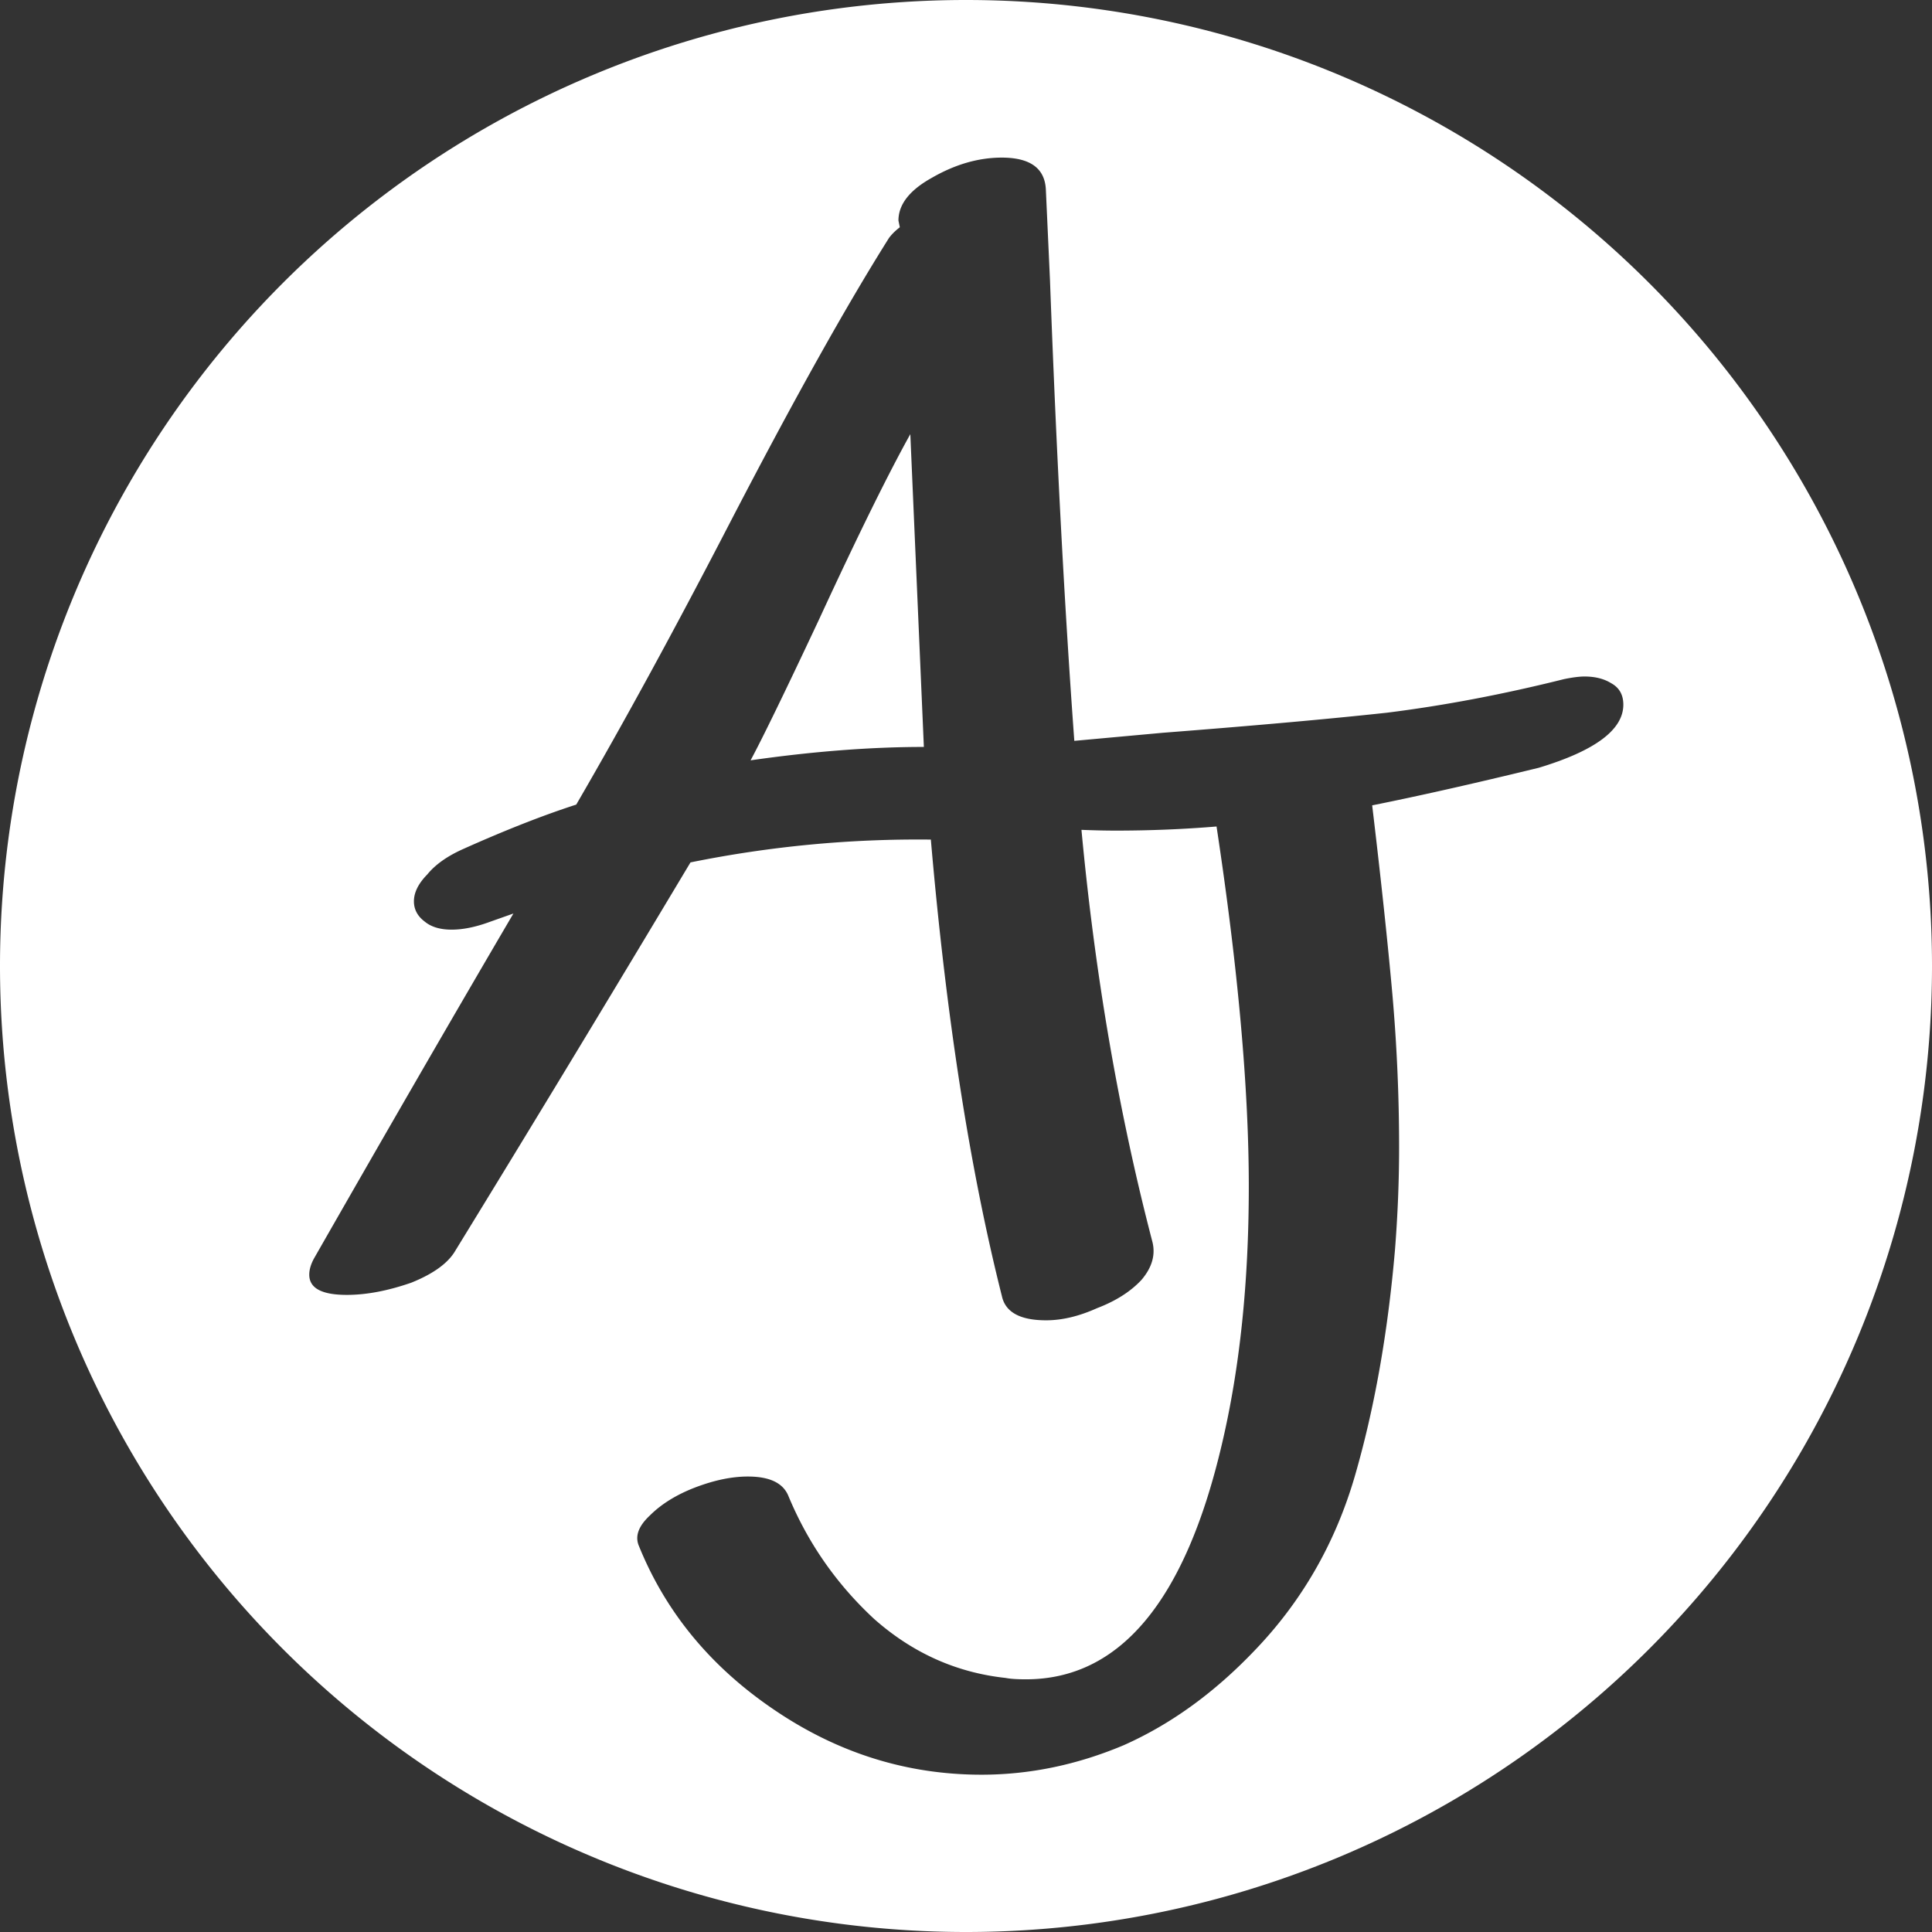
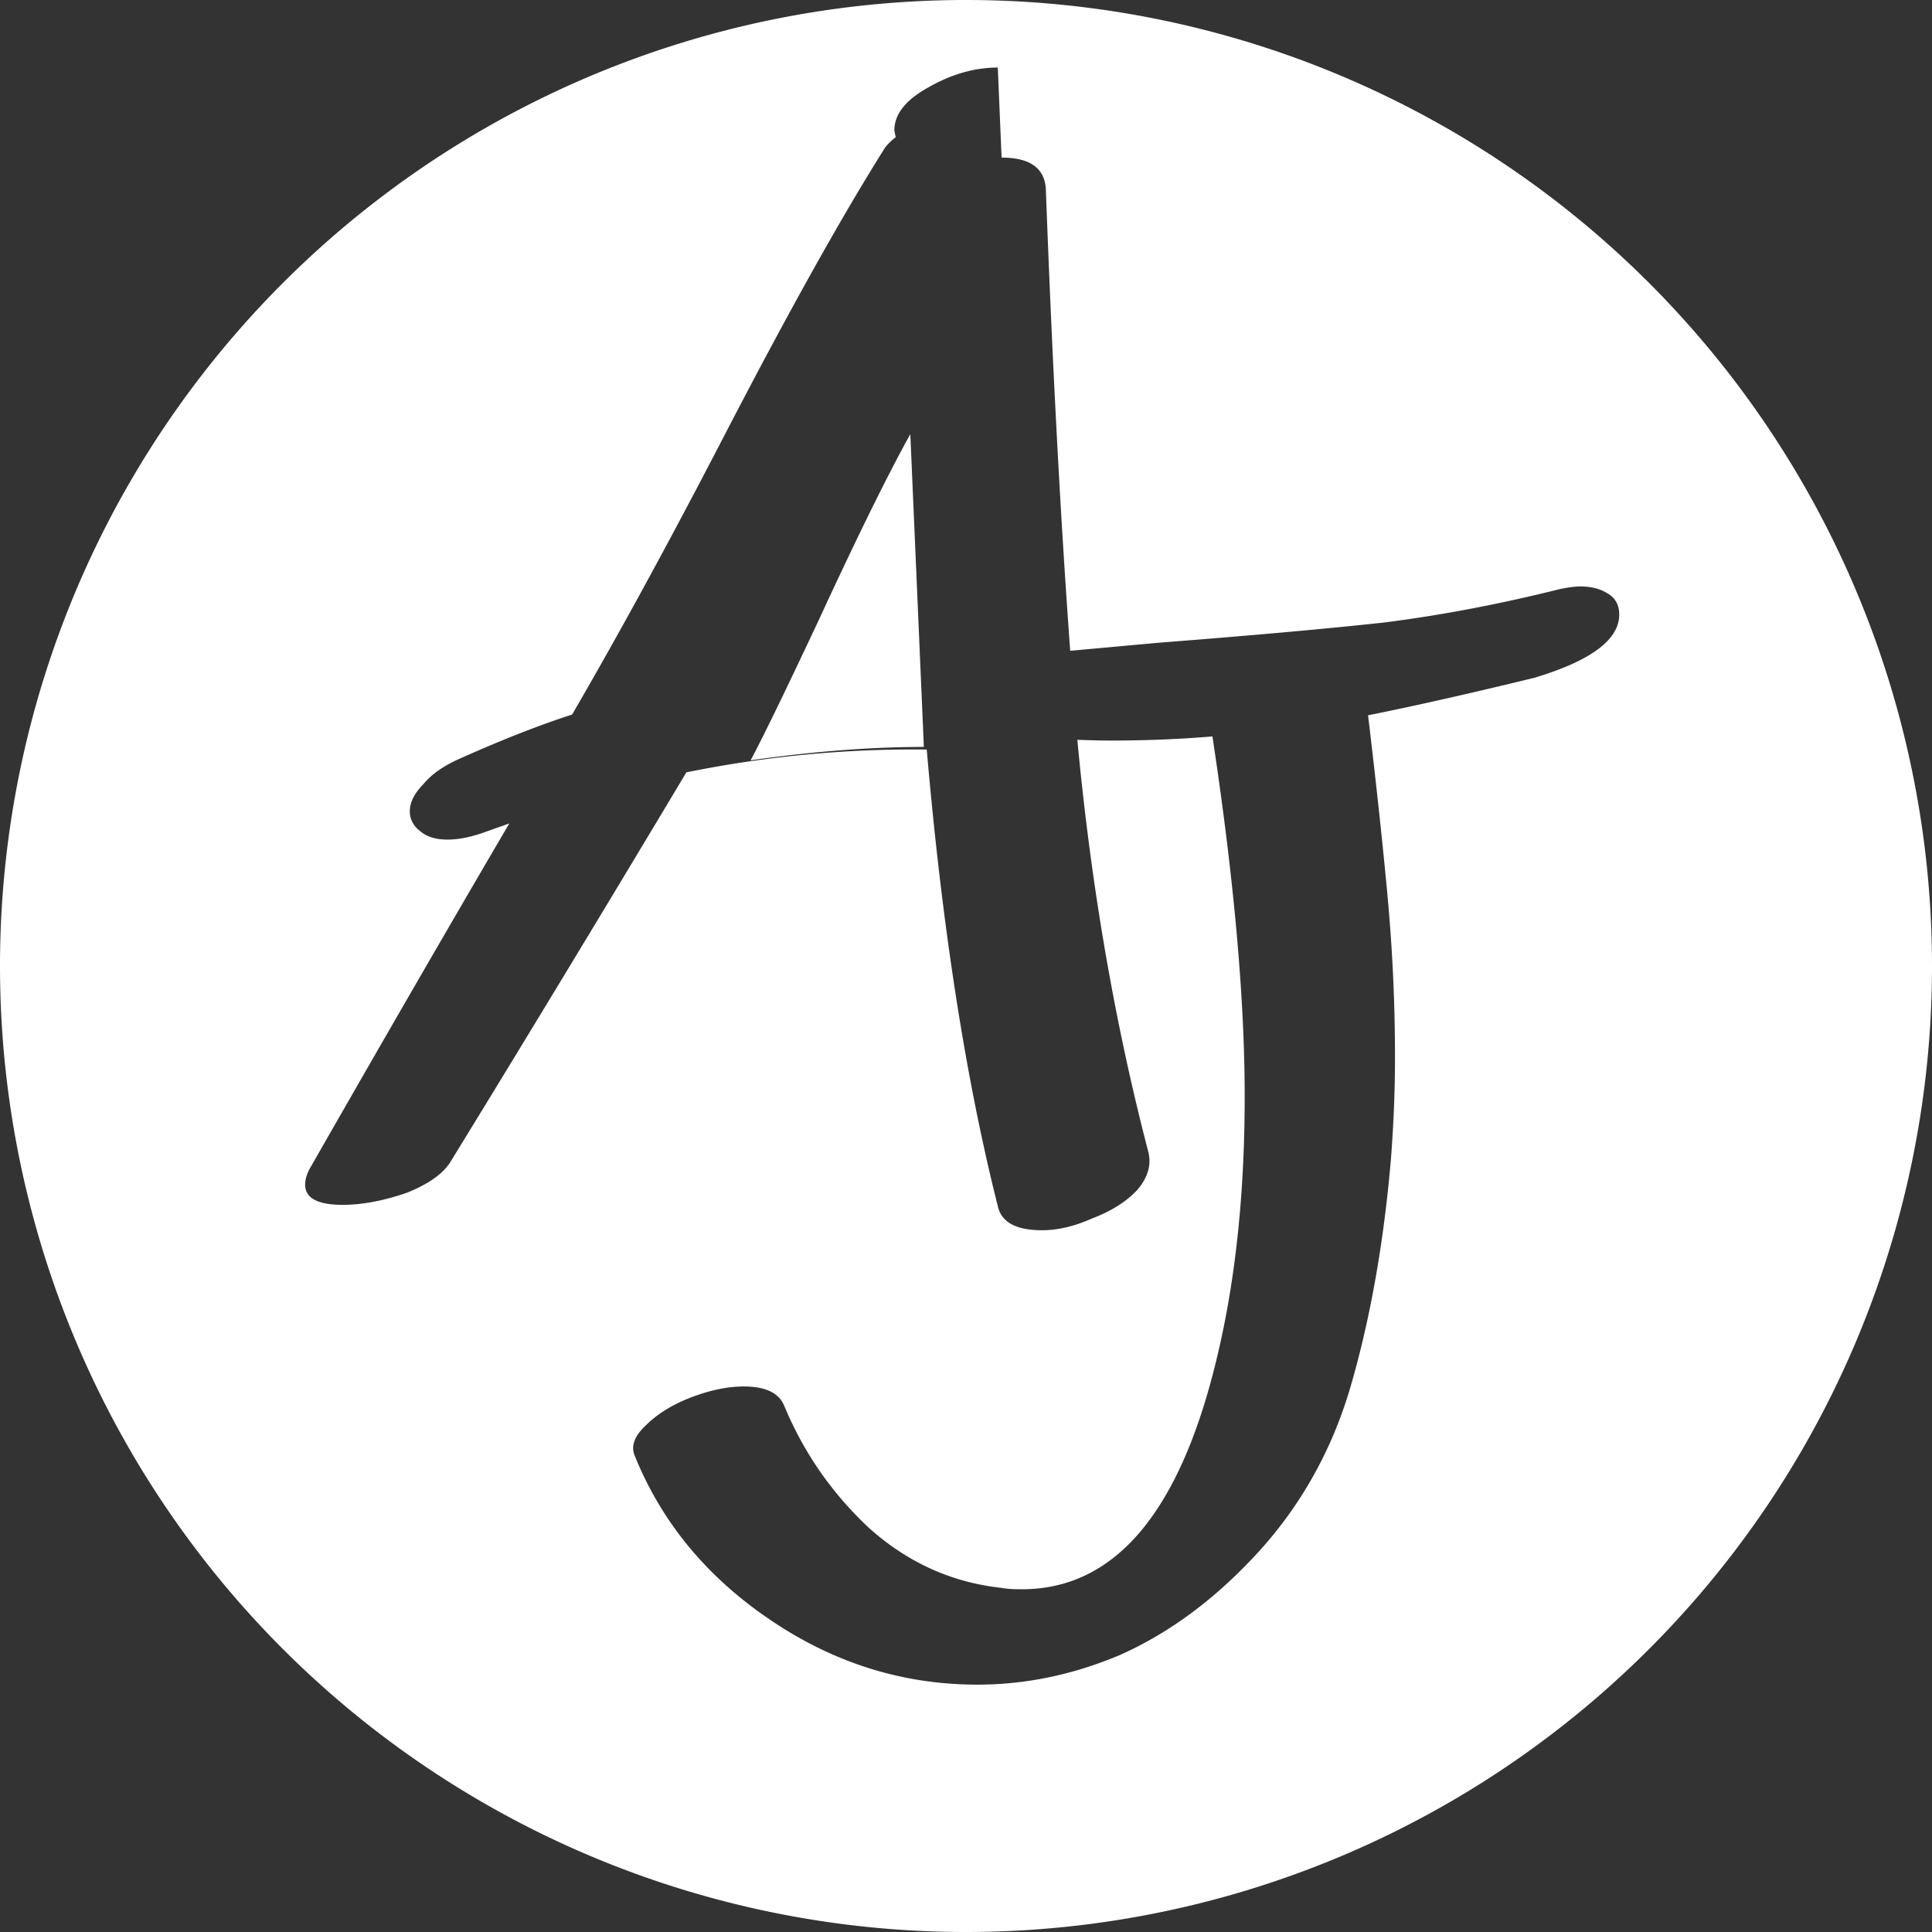
<svg xmlns="http://www.w3.org/2000/svg" xmlns:ns1="http://www.inkscape.org/namespaces/inkscape" xmlns:ns2="http://sodipodi.sourceforge.net/DTD/sodipodi-0.dtd" width="48" height="48" viewBox="0 0 12.7 12.7" version="1.1" id="svg3209" ns1:version="1.2.2 (732a01da63, 2022-12-09, custom)" ns2:docname="allen-johnson-stamp.svg">
  <rect x="0" y="0" width="12.7" height="12.7" fill="#333333" stroke="none" />
  <ns2:namedview id="namedview3211" pagecolor="#ffffff" bordercolor="#666666" borderopacity="1.0" ns1:pageshadow="2" ns1:pageopacity="0.0" ns1:pagecheckerboard="0" ns1:document-units="px" showgrid="false" units="px" showborder="false" ns1:showpageshadow="0" ns1:deskcolor="#d1d1d1" ns1:zoom="1.1893044" ns1:cx="731.52002" ns1:cy="514.16608" ns1:window-width="3840" ns1:window-height="2123" ns1:window-x="0" ns1:window-y="0" ns1:window-maximized="1" ns1:current-layer="layer1" />
  <defs id="defs3206" />
  <g ns1:label="Layer 1" ns1:groupmode="layer" id="layer1" transform="translate(514.774,83.117)">
-     <path id="path1418" style="fill:#ffffff;stroke-width:0.529;stop-color:#000000" d="m -508.424,-83.117 a 6.35,6.35 0 0 0 -6.35,6.35 6.35,6.35 0 0 0 6.35,6.35 6.35,6.35 0 0 0 6.35,-6.35 6.35,6.35 0 0 0 -6.35,-6.35 z m 0.234,1.036 c 0.188,0 0.285,0.07 0.291,0.212 l 0.027,0.592 c 0.043,1.16 0.097,2.169 0.16,3.03 l 0.581,-0.053 c 0.606,-0.047 1.097,-0.091 1.474,-0.132 0.377,-0.047 0.765,-0.121 1.165,-0.221 0.059,-0.012 0.103,-0.017 0.133,-0.017 0.071,0 0.129,0.015 0.176,0.044 0.053,0.029 0.08,0.076 0.08,0.141 0,0.165 -0.185,0.303 -0.556,0.415 -0.435,0.106 -0.8,0.188 -1.095,0.247 0.059,0.494 0.103,0.909 0.133,1.244 0.029,0.33 0.044,0.665 0.044,1.006 0,0.218 -0.009,0.441 -0.027,0.671 -0.047,0.547 -0.135,1.045 -0.265,1.492 -0.129,0.441 -0.35,0.824 -0.662,1.147 -0.265,0.277 -0.55,0.482 -0.856,0.618 -0.306,0.129 -0.618,0.194 -0.935,0.194 -0.488,0 -0.941,-0.141 -1.359,-0.424 -0.418,-0.282 -0.715,-0.641 -0.892,-1.077 -0.029,-0.065 -0.005,-0.132 0.071,-0.203 0.076,-0.076 0.177,-0.138 0.3,-0.185 0.124,-0.047 0.238,-0.071 0.344,-0.071 0.141,0 0.229,0.041 0.265,0.124 0.129,0.312 0.318,0.583 0.565,0.812 0.253,0.224 0.541,0.353 0.865,0.388 0.029,0.006 0.074,0.009 0.133,0.009 0.618,0 1.047,-0.515 1.288,-1.545 0.118,-0.5 0.177,-1.065 0.177,-1.695 0,-0.641 -0.07,-1.43 -0.212,-2.366 -0.218,0.018 -0.439,0.027 -0.662,0.027 -0.075,0 -0.151,-0.002 -0.226,-0.005 0.089,0.953 0.244,1.854 0.465,2.703 0.024,0.088 -8e-5,0.173 -0.071,0.256 -0.071,0.076 -0.168,0.138 -0.291,0.185 -0.118,0.053 -0.229,0.08 -0.335,0.08 -0.171,0 -0.268,-0.053 -0.291,-0.159 -0.212,-0.841 -0.367,-1.842 -0.467,-3.001 -0.53,-0.006 -1.057,0.044 -1.58,0.15 -0.553,0.924 -1.068,1.774 -1.545,2.551 -0.047,0.082 -0.144,0.153 -0.291,0.212 -0.153,0.053 -0.294,0.08 -0.423,0.08 -0.165,0 -0.247,-0.044 -0.247,-0.133 0,-0.035 0.012,-0.074 0.036,-0.115 0.471,-0.824 0.906,-1.577 1.306,-2.259 l -0.15,0.053 c -0.094,0.035 -0.179,0.053 -0.256,0.053 -0.076,0 -0.135,-0.018 -0.177,-0.053 -0.047,-0.035 -0.071,-0.08 -0.071,-0.133 0,-0.059 0.03,-0.118 0.088,-0.177 0.053,-0.065 0.132,-0.121 0.238,-0.168 0.277,-0.124 0.524,-0.221 0.741,-0.291 0.318,-0.547 0.656,-1.168 1.015,-1.862 0.412,-0.794 0.759,-1.415 1.041,-1.863 0.018,-0.024 0.041,-0.047 0.071,-0.07 l -0.009,-0.044 c 0,-0.106 0.073,-0.2 0.221,-0.282 0.153,-0.088 0.306,-0.132 0.459,-0.132 z m -0.6,1.818 c -0.141,0.253 -0.342,0.659 -0.6,1.218 -0.224,0.477 -0.374,0.785 -0.45,0.926 0.412,-0.059 0.791,-0.088 1.139,-0.088 z" />
+     <path id="path1418" style="fill:#ffffff;stroke-width:0.529;stop-color:#000000" d="m -508.424,-83.117 a 6.35,6.35 0 0 0 -6.35,6.35 6.35,6.35 0 0 0 6.35,6.35 6.35,6.35 0 0 0 6.35,-6.35 6.35,6.35 0 0 0 -6.35,-6.35 z m 0.234,1.036 c 0.188,0 0.285,0.07 0.291,0.212 c 0.043,1.16 0.097,2.169 0.16,3.03 l 0.581,-0.053 c 0.606,-0.047 1.097,-0.091 1.474,-0.132 0.377,-0.047 0.765,-0.121 1.165,-0.221 0.059,-0.012 0.103,-0.017 0.133,-0.017 0.071,0 0.129,0.015 0.176,0.044 0.053,0.029 0.08,0.076 0.08,0.141 0,0.165 -0.185,0.303 -0.556,0.415 -0.435,0.106 -0.8,0.188 -1.095,0.247 0.059,0.494 0.103,0.909 0.133,1.244 0.029,0.33 0.044,0.665 0.044,1.006 0,0.218 -0.009,0.441 -0.027,0.671 -0.047,0.547 -0.135,1.045 -0.265,1.492 -0.129,0.441 -0.35,0.824 -0.662,1.147 -0.265,0.277 -0.55,0.482 -0.856,0.618 -0.306,0.129 -0.618,0.194 -0.935,0.194 -0.488,0 -0.941,-0.141 -1.359,-0.424 -0.418,-0.282 -0.715,-0.641 -0.892,-1.077 -0.029,-0.065 -0.005,-0.132 0.071,-0.203 0.076,-0.076 0.177,-0.138 0.3,-0.185 0.124,-0.047 0.238,-0.071 0.344,-0.071 0.141,0 0.229,0.041 0.265,0.124 0.129,0.312 0.318,0.583 0.565,0.812 0.253,0.224 0.541,0.353 0.865,0.388 0.029,0.006 0.074,0.009 0.133,0.009 0.618,0 1.047,-0.515 1.288,-1.545 0.118,-0.5 0.177,-1.065 0.177,-1.695 0,-0.641 -0.07,-1.43 -0.212,-2.366 -0.218,0.018 -0.439,0.027 -0.662,0.027 -0.075,0 -0.151,-0.002 -0.226,-0.005 0.089,0.953 0.244,1.854 0.465,2.703 0.024,0.088 -8e-5,0.173 -0.071,0.256 -0.071,0.076 -0.168,0.138 -0.291,0.185 -0.118,0.053 -0.229,0.08 -0.335,0.08 -0.171,0 -0.268,-0.053 -0.291,-0.159 -0.212,-0.841 -0.367,-1.842 -0.467,-3.001 -0.53,-0.006 -1.057,0.044 -1.58,0.15 -0.553,0.924 -1.068,1.774 -1.545,2.551 -0.047,0.082 -0.144,0.153 -0.291,0.212 -0.153,0.053 -0.294,0.08 -0.423,0.08 -0.165,0 -0.247,-0.044 -0.247,-0.133 0,-0.035 0.012,-0.074 0.036,-0.115 0.471,-0.824 0.906,-1.577 1.306,-2.259 l -0.15,0.053 c -0.094,0.035 -0.179,0.053 -0.256,0.053 -0.076,0 -0.135,-0.018 -0.177,-0.053 -0.047,-0.035 -0.071,-0.08 -0.071,-0.133 0,-0.059 0.03,-0.118 0.088,-0.177 0.053,-0.065 0.132,-0.121 0.238,-0.168 0.277,-0.124 0.524,-0.221 0.741,-0.291 0.318,-0.547 0.656,-1.168 1.015,-1.862 0.412,-0.794 0.759,-1.415 1.041,-1.863 0.018,-0.024 0.041,-0.047 0.071,-0.07 l -0.009,-0.044 c 0,-0.106 0.073,-0.2 0.221,-0.282 0.153,-0.088 0.306,-0.132 0.459,-0.132 z m -0.6,1.818 c -0.141,0.253 -0.342,0.659 -0.6,1.218 -0.224,0.477 -0.374,0.785 -0.45,0.926 0.412,-0.059 0.791,-0.088 1.139,-0.088 z" />
  </g>
</svg>